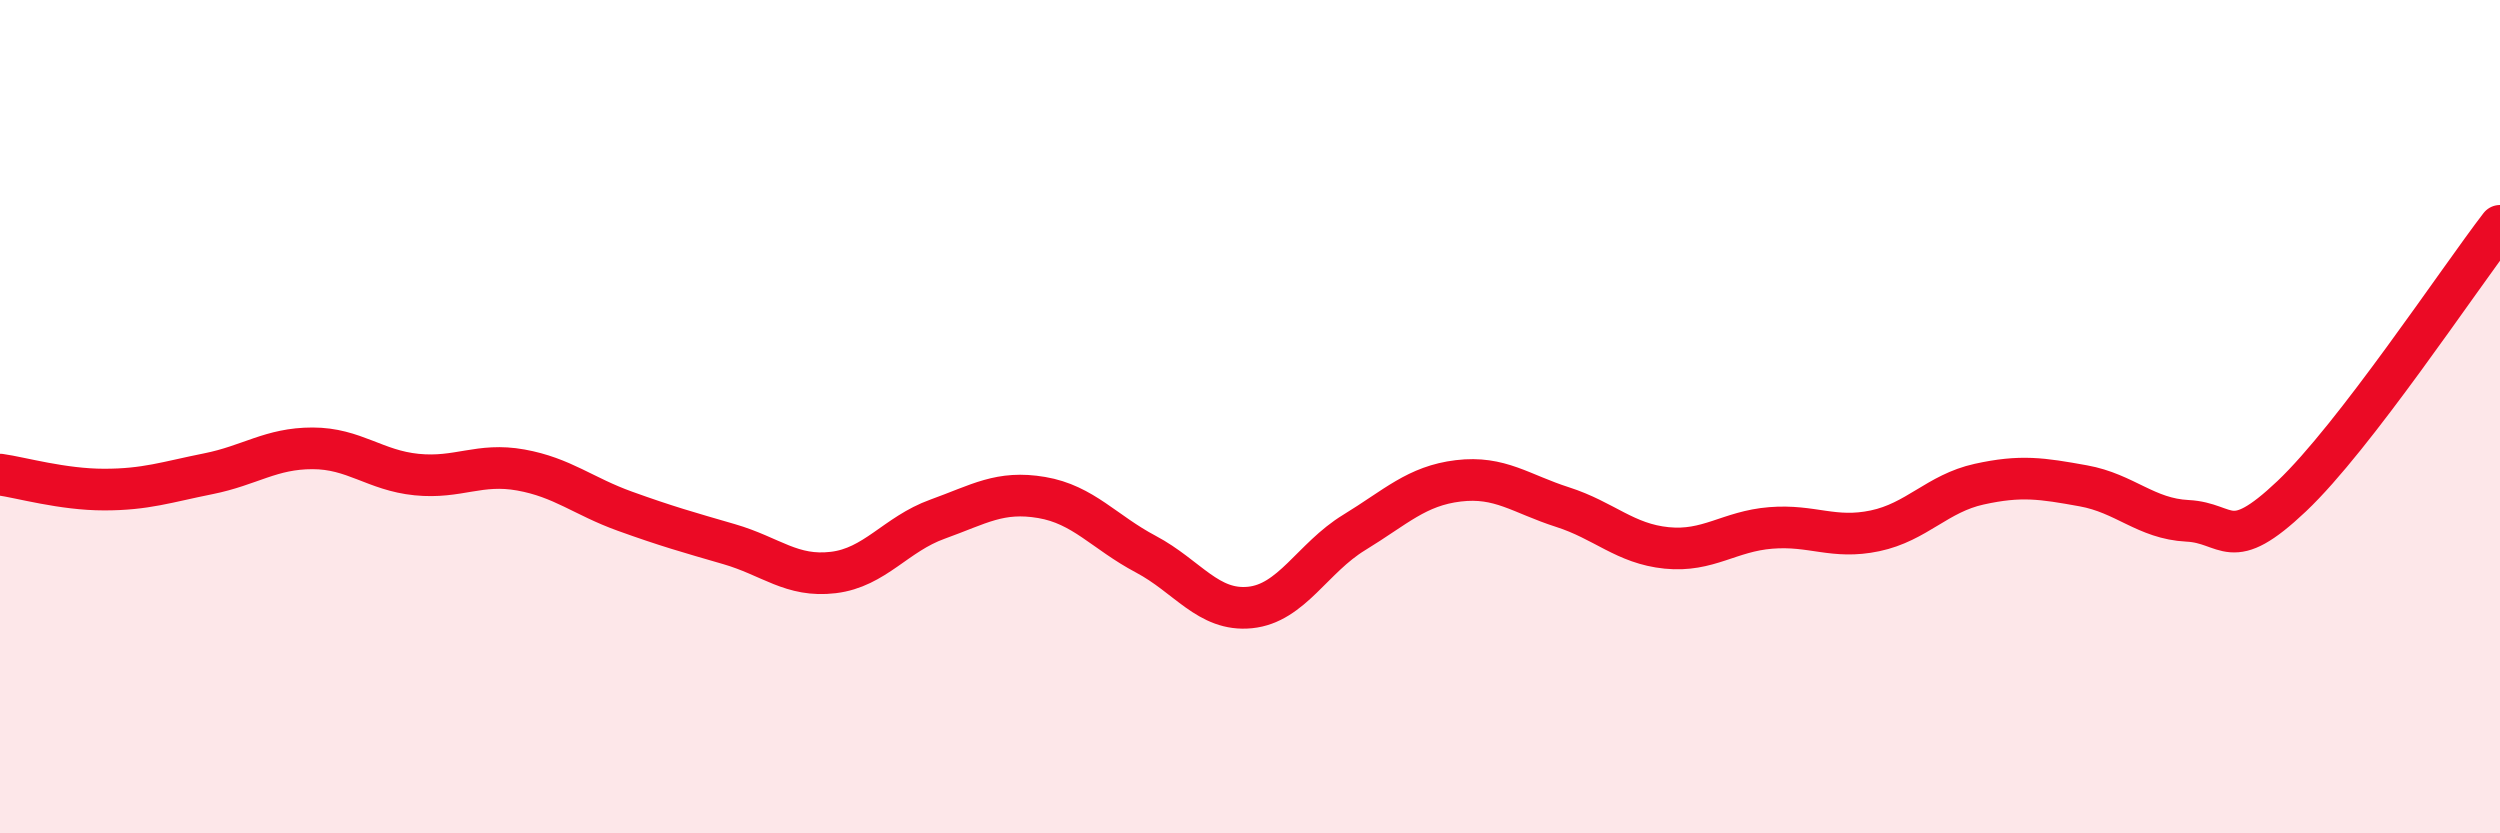
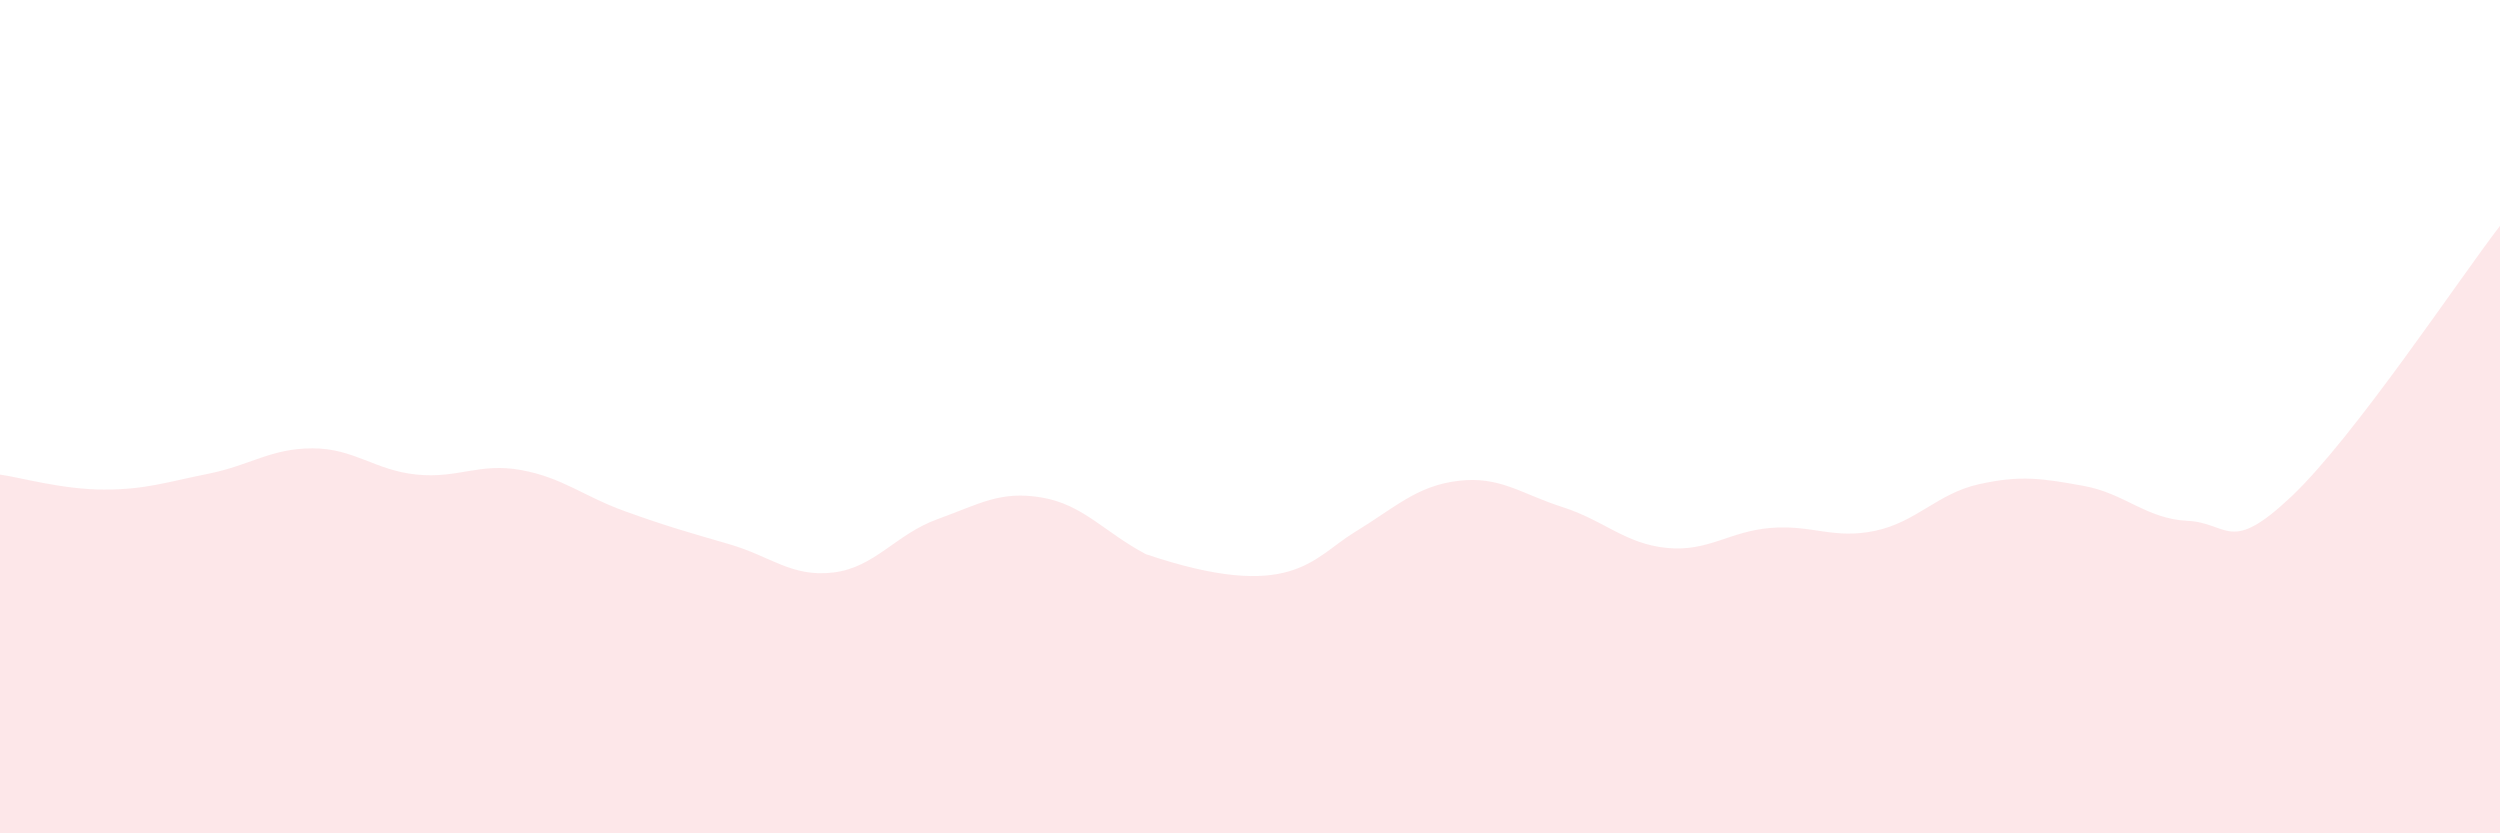
<svg xmlns="http://www.w3.org/2000/svg" width="60" height="20" viewBox="0 0 60 20">
-   <path d="M 0,11.39 C 0.5,11.46 1.5,11.75 2.5,11.75 C 3.5,11.75 4,11.57 5,11.37 C 6,11.17 6.5,10.76 7.5,10.76 C 8.5,10.76 9,11.29 10,11.39 C 11,11.49 11.5,11.1 12.5,11.28 C 13.5,11.46 14,11.91 15,12.27 C 16,12.63 16.5,12.77 17.5,13.06 C 18.5,13.35 19,13.86 20,13.74 C 21,13.62 21.5,12.82 22.5,12.46 C 23.5,12.1 24,11.77 25,11.94 C 26,12.11 26.5,12.77 27.5,13.3 C 28.5,13.83 29,14.68 30,14.58 C 31,14.48 31.5,13.39 32.5,12.78 C 33.5,12.17 34,11.66 35,11.54 C 36,11.42 36.5,11.85 37.5,12.17 C 38.5,12.49 39,13.05 40,13.15 C 41,13.25 41.5,12.75 42.5,12.67 C 43.5,12.59 44,12.95 45,12.74 C 46,12.53 46.5,11.84 47.5,11.62 C 48.5,11.4 49,11.48 50,11.66 C 51,11.84 51.5,12.45 52.5,12.5 C 53.5,12.55 53.5,13.33 55,11.91 C 56.5,10.49 59,6.72 60,5.42L60 20L0 20Z" fill="#EB0A25" opacity="0.1" stroke-linecap="round" stroke-linejoin="round" />
-   <path d="M 0,11.39 C 0.5,11.46 1.5,11.75 2.5,11.75 C 3.5,11.75 4,11.57 5,11.37 C 6,11.17 6.5,10.76 7.5,10.76 C 8.5,10.76 9,11.29 10,11.39 C 11,11.49 11.5,11.1 12.5,11.28 C 13.5,11.46 14,11.91 15,12.27 C 16,12.63 16.5,12.77 17.5,13.06 C 18.5,13.35 19,13.86 20,13.74 C 21,13.62 21.5,12.82 22.5,12.46 C 23.5,12.1 24,11.77 25,11.94 C 26,12.11 26.5,12.77 27.5,13.3 C 28.5,13.83 29,14.68 30,14.58 C 31,14.48 31.5,13.39 32.5,12.78 C 33.5,12.17 34,11.66 35,11.54 C 36,11.42 36.5,11.85 37.5,12.17 C 38.5,12.49 39,13.05 40,13.15 C 41,13.25 41.5,12.75 42.5,12.67 C 43.5,12.59 44,12.95 45,12.74 C 46,12.53 46.5,11.84 47.5,11.62 C 48.5,11.4 49,11.48 50,11.66 C 51,11.84 51.5,12.45 52.5,12.5 C 53.5,12.55 53.5,13.33 55,11.91 C 56.5,10.49 59,6.72 60,5.42" stroke="#EB0A25" stroke-width="1" fill="none" stroke-linecap="round" stroke-linejoin="round" />
+   <path d="M 0,11.39 C 0.5,11.46 1.5,11.75 2.5,11.75 C 3.5,11.75 4,11.57 5,11.37 C 6,11.17 6.5,10.76 7.5,10.76 C 8.5,10.76 9,11.29 10,11.39 C 11,11.49 11.5,11.1 12.5,11.28 C 13.5,11.46 14,11.91 15,12.27 C 16,12.63 16.5,12.77 17.5,13.06 C 18.5,13.35 19,13.86 20,13.74 C 21,13.62 21.5,12.82 22.5,12.46 C 23.5,12.1 24,11.77 25,11.94 C 26,12.11 26.5,12.77 27.5,13.3 C 31,14.48 31.5,13.39 32.5,12.78 C 33.5,12.17 34,11.66 35,11.54 C 36,11.42 36.5,11.85 37.5,12.17 C 38.5,12.49 39,13.05 40,13.15 C 41,13.25 41.5,12.75 42.5,12.67 C 43.5,12.59 44,12.95 45,12.74 C 46,12.53 46.5,11.84 47.5,11.62 C 48.5,11.4 49,11.48 50,11.66 C 51,11.84 51.5,12.45 52.5,12.5 C 53.5,12.55 53.5,13.33 55,11.91 C 56.5,10.49 59,6.72 60,5.42L60 20L0 20Z" fill="#EB0A25" opacity="0.1" stroke-linecap="round" stroke-linejoin="round" />
</svg>